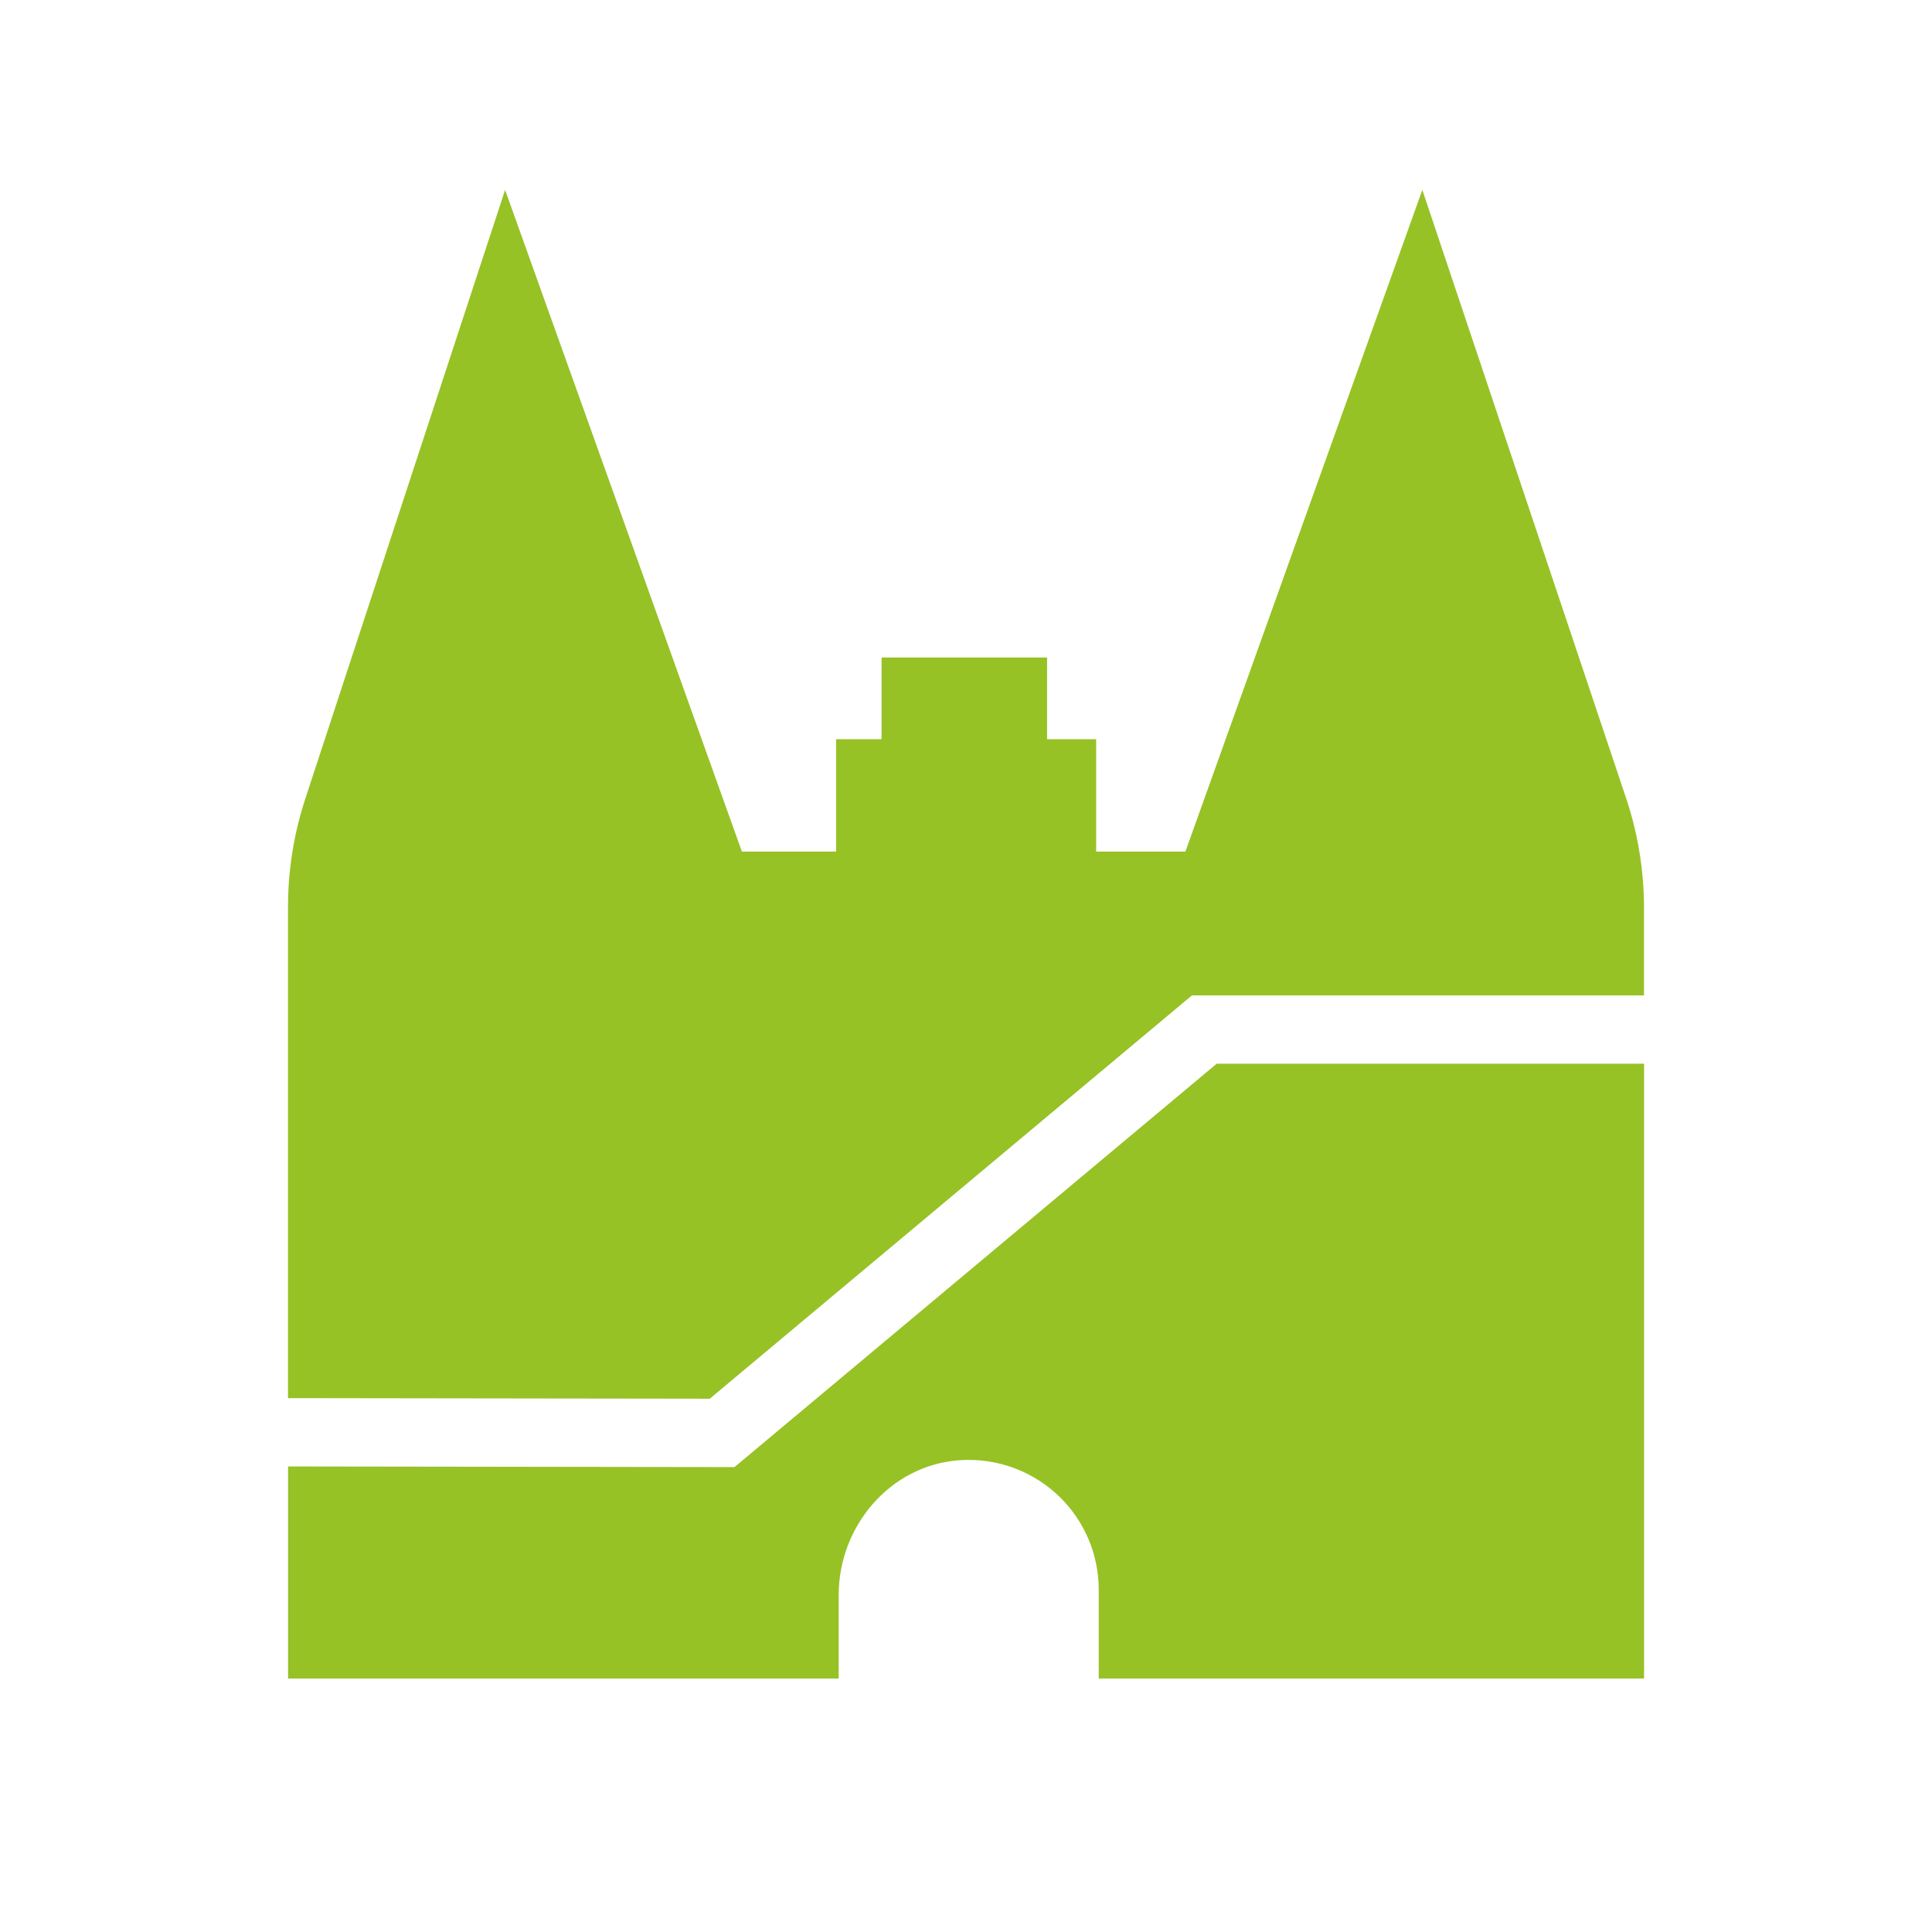
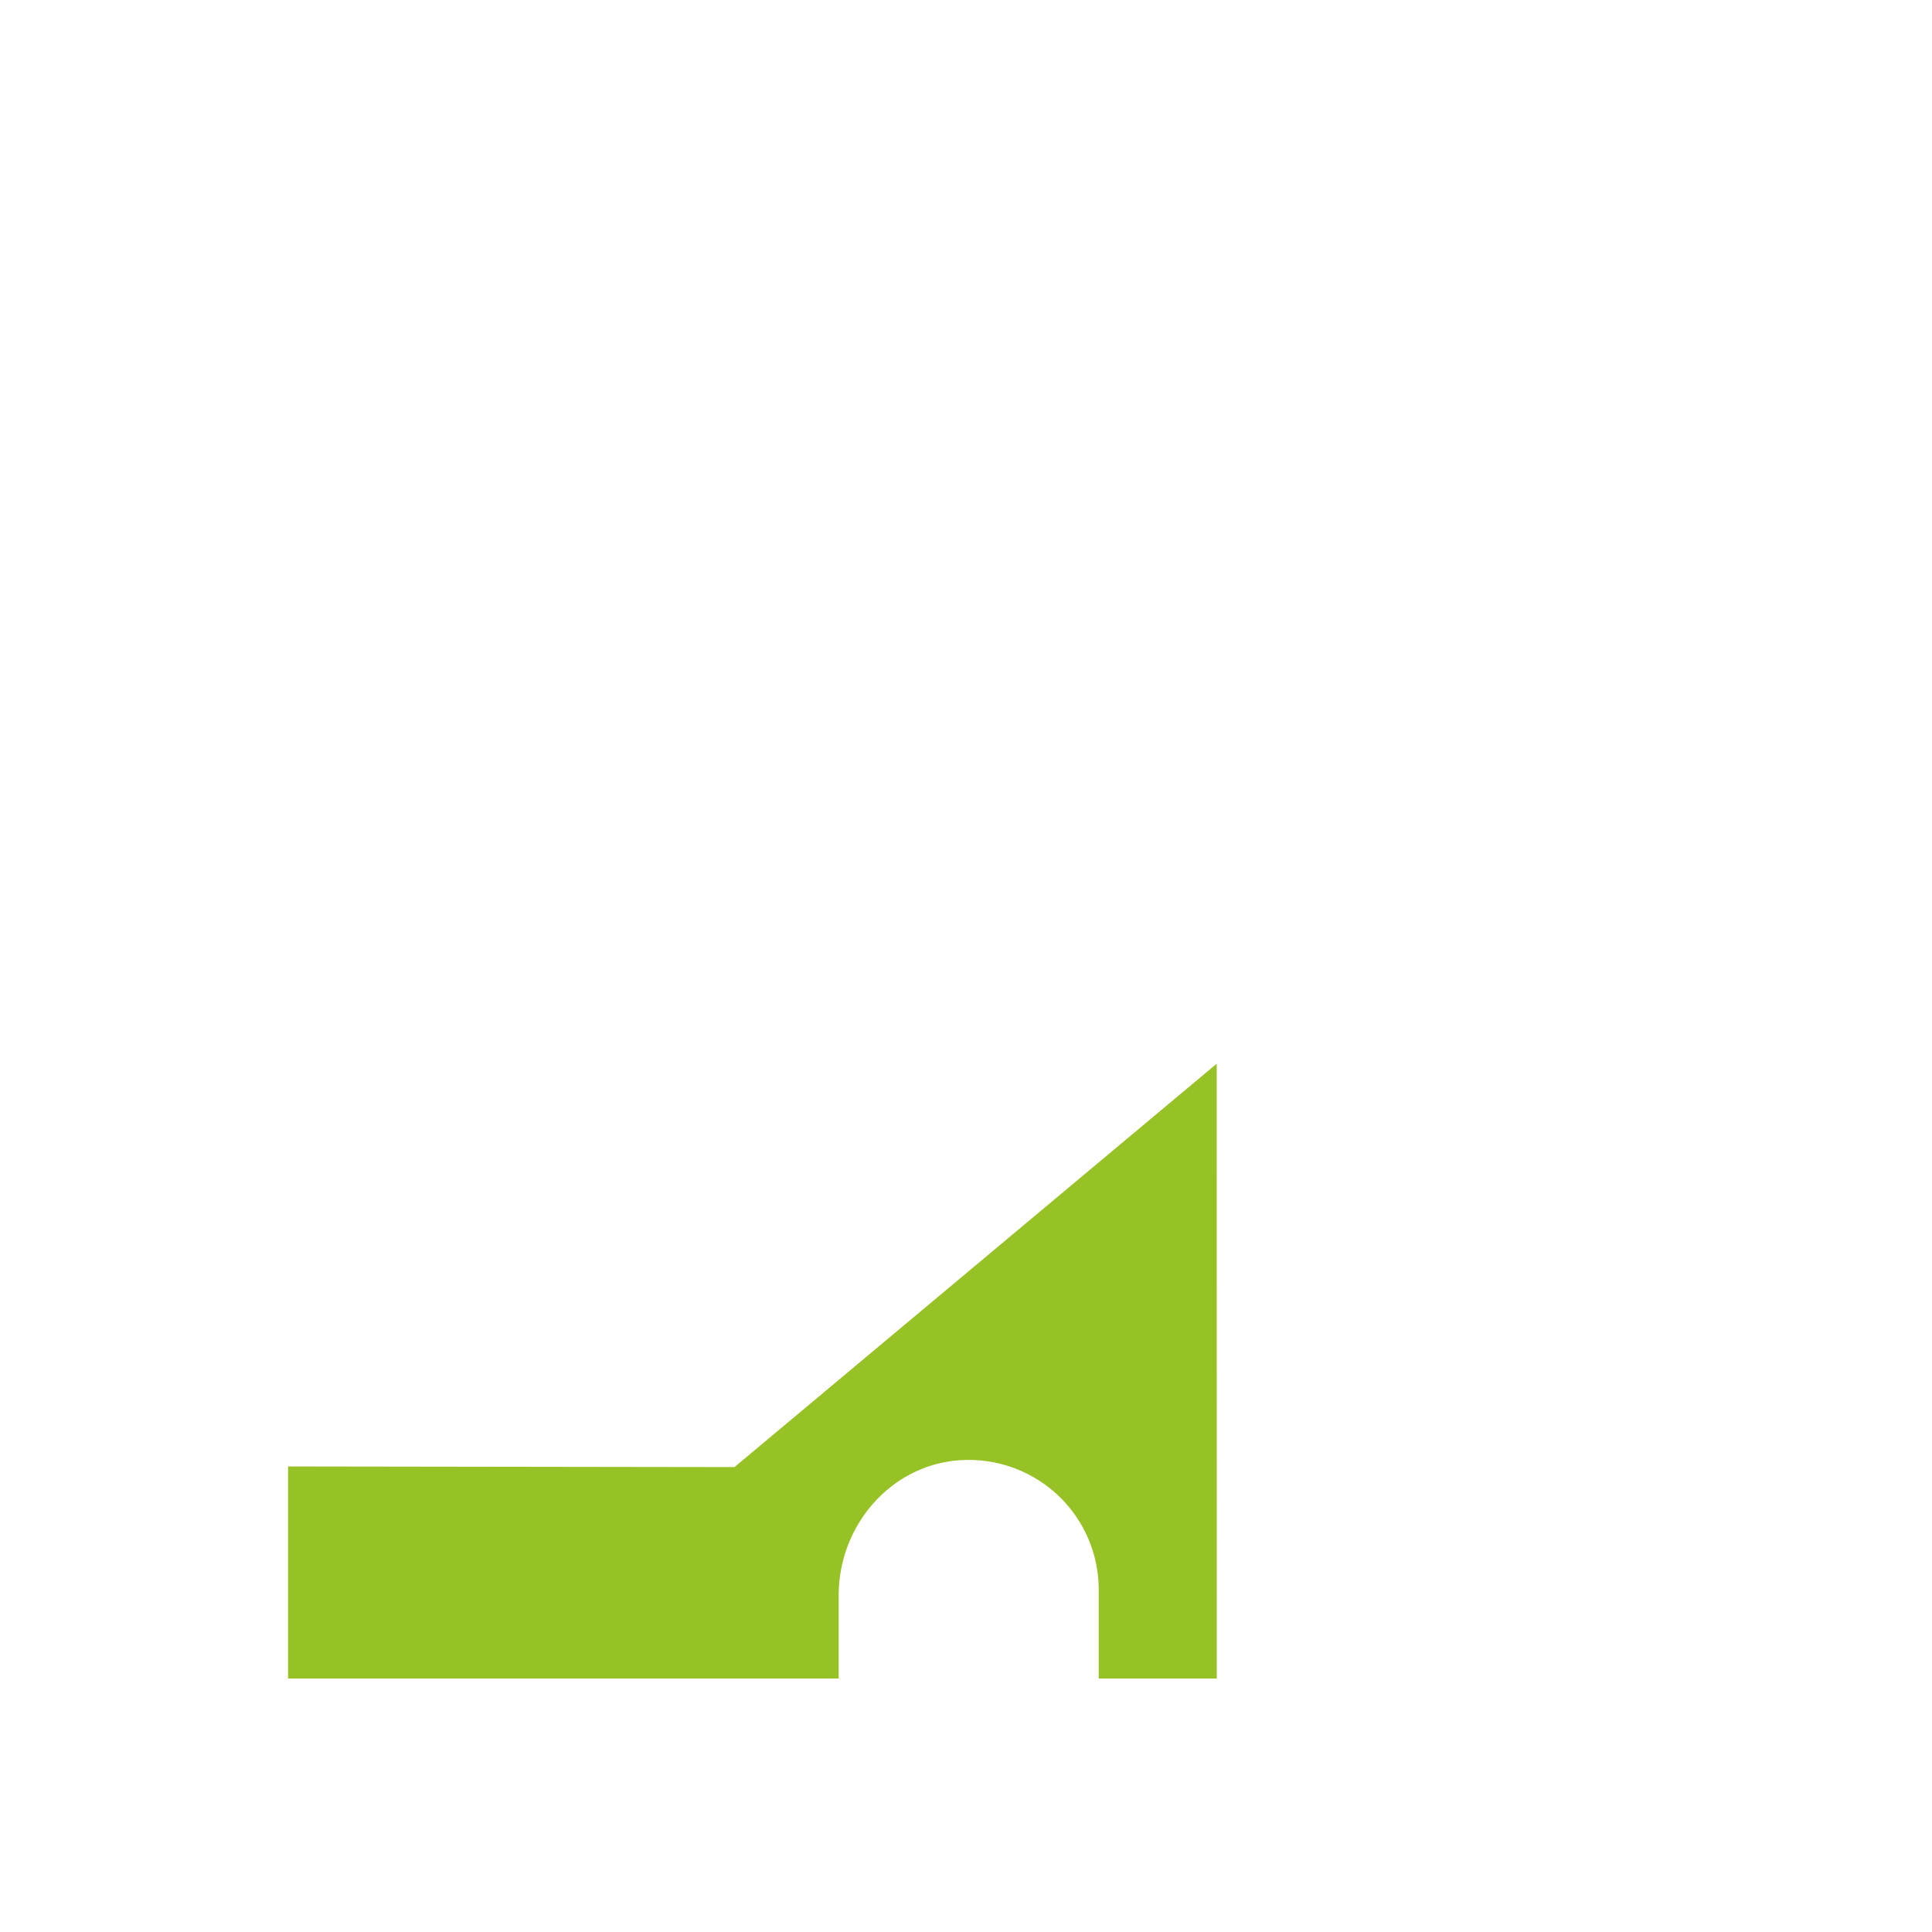
<svg xmlns="http://www.w3.org/2000/svg" version="1.1" width="300" height="300">
  <svg id="SvgjsSvg1001" version="1.1" viewBox="0 0 300 300">
    <defs>
      <style>
      .st0 {
        fill: #96c225;
      }
    </style>
    </defs>
-     <path class="st0" d="M110.2,217.2l74.88-62.63h70.2v-13.54c0-5.83-.94-11.63-2.8-17.15l-31.62-94.39-36.79,102.74h-13.86v-17.45h-7.62v-12.68h-25.7v12.68h-7.06v17.45h-14.63L78.43,29.49l-31.02,94.53c-1.78,5.43-2.69,11.12-2.69,16.83v76.25l65.48.09Z" />
-     <path class="st0" d="M188.93,165.17l-74.88,62.64-69.32-.1v32.93h85.5v-12.96c0-10.7,7.98-20.13,18.65-20.93,6.16-.46,11.83,1.87,15.83,5.85,3.64,3.64,5.9,8.7,5.9,14.26v13.78h84.68v-95.47h-66.35Z" />
+     <path class="st0" d="M188.93,165.17l-74.88,62.64-69.32-.1v32.93h85.5v-12.96c0-10.7,7.98-20.13,18.65-20.93,6.16-.46,11.83,1.87,15.83,5.85,3.64,3.64,5.9,8.7,5.9,14.26v13.78h84.68h-66.35Z" />
  </svg>
  <style>@media (prefers-color-scheme: light) { :root { filter: none; } }
@media (prefers-color-scheme: dark) { :root { filter: none; } }
</style>
</svg>